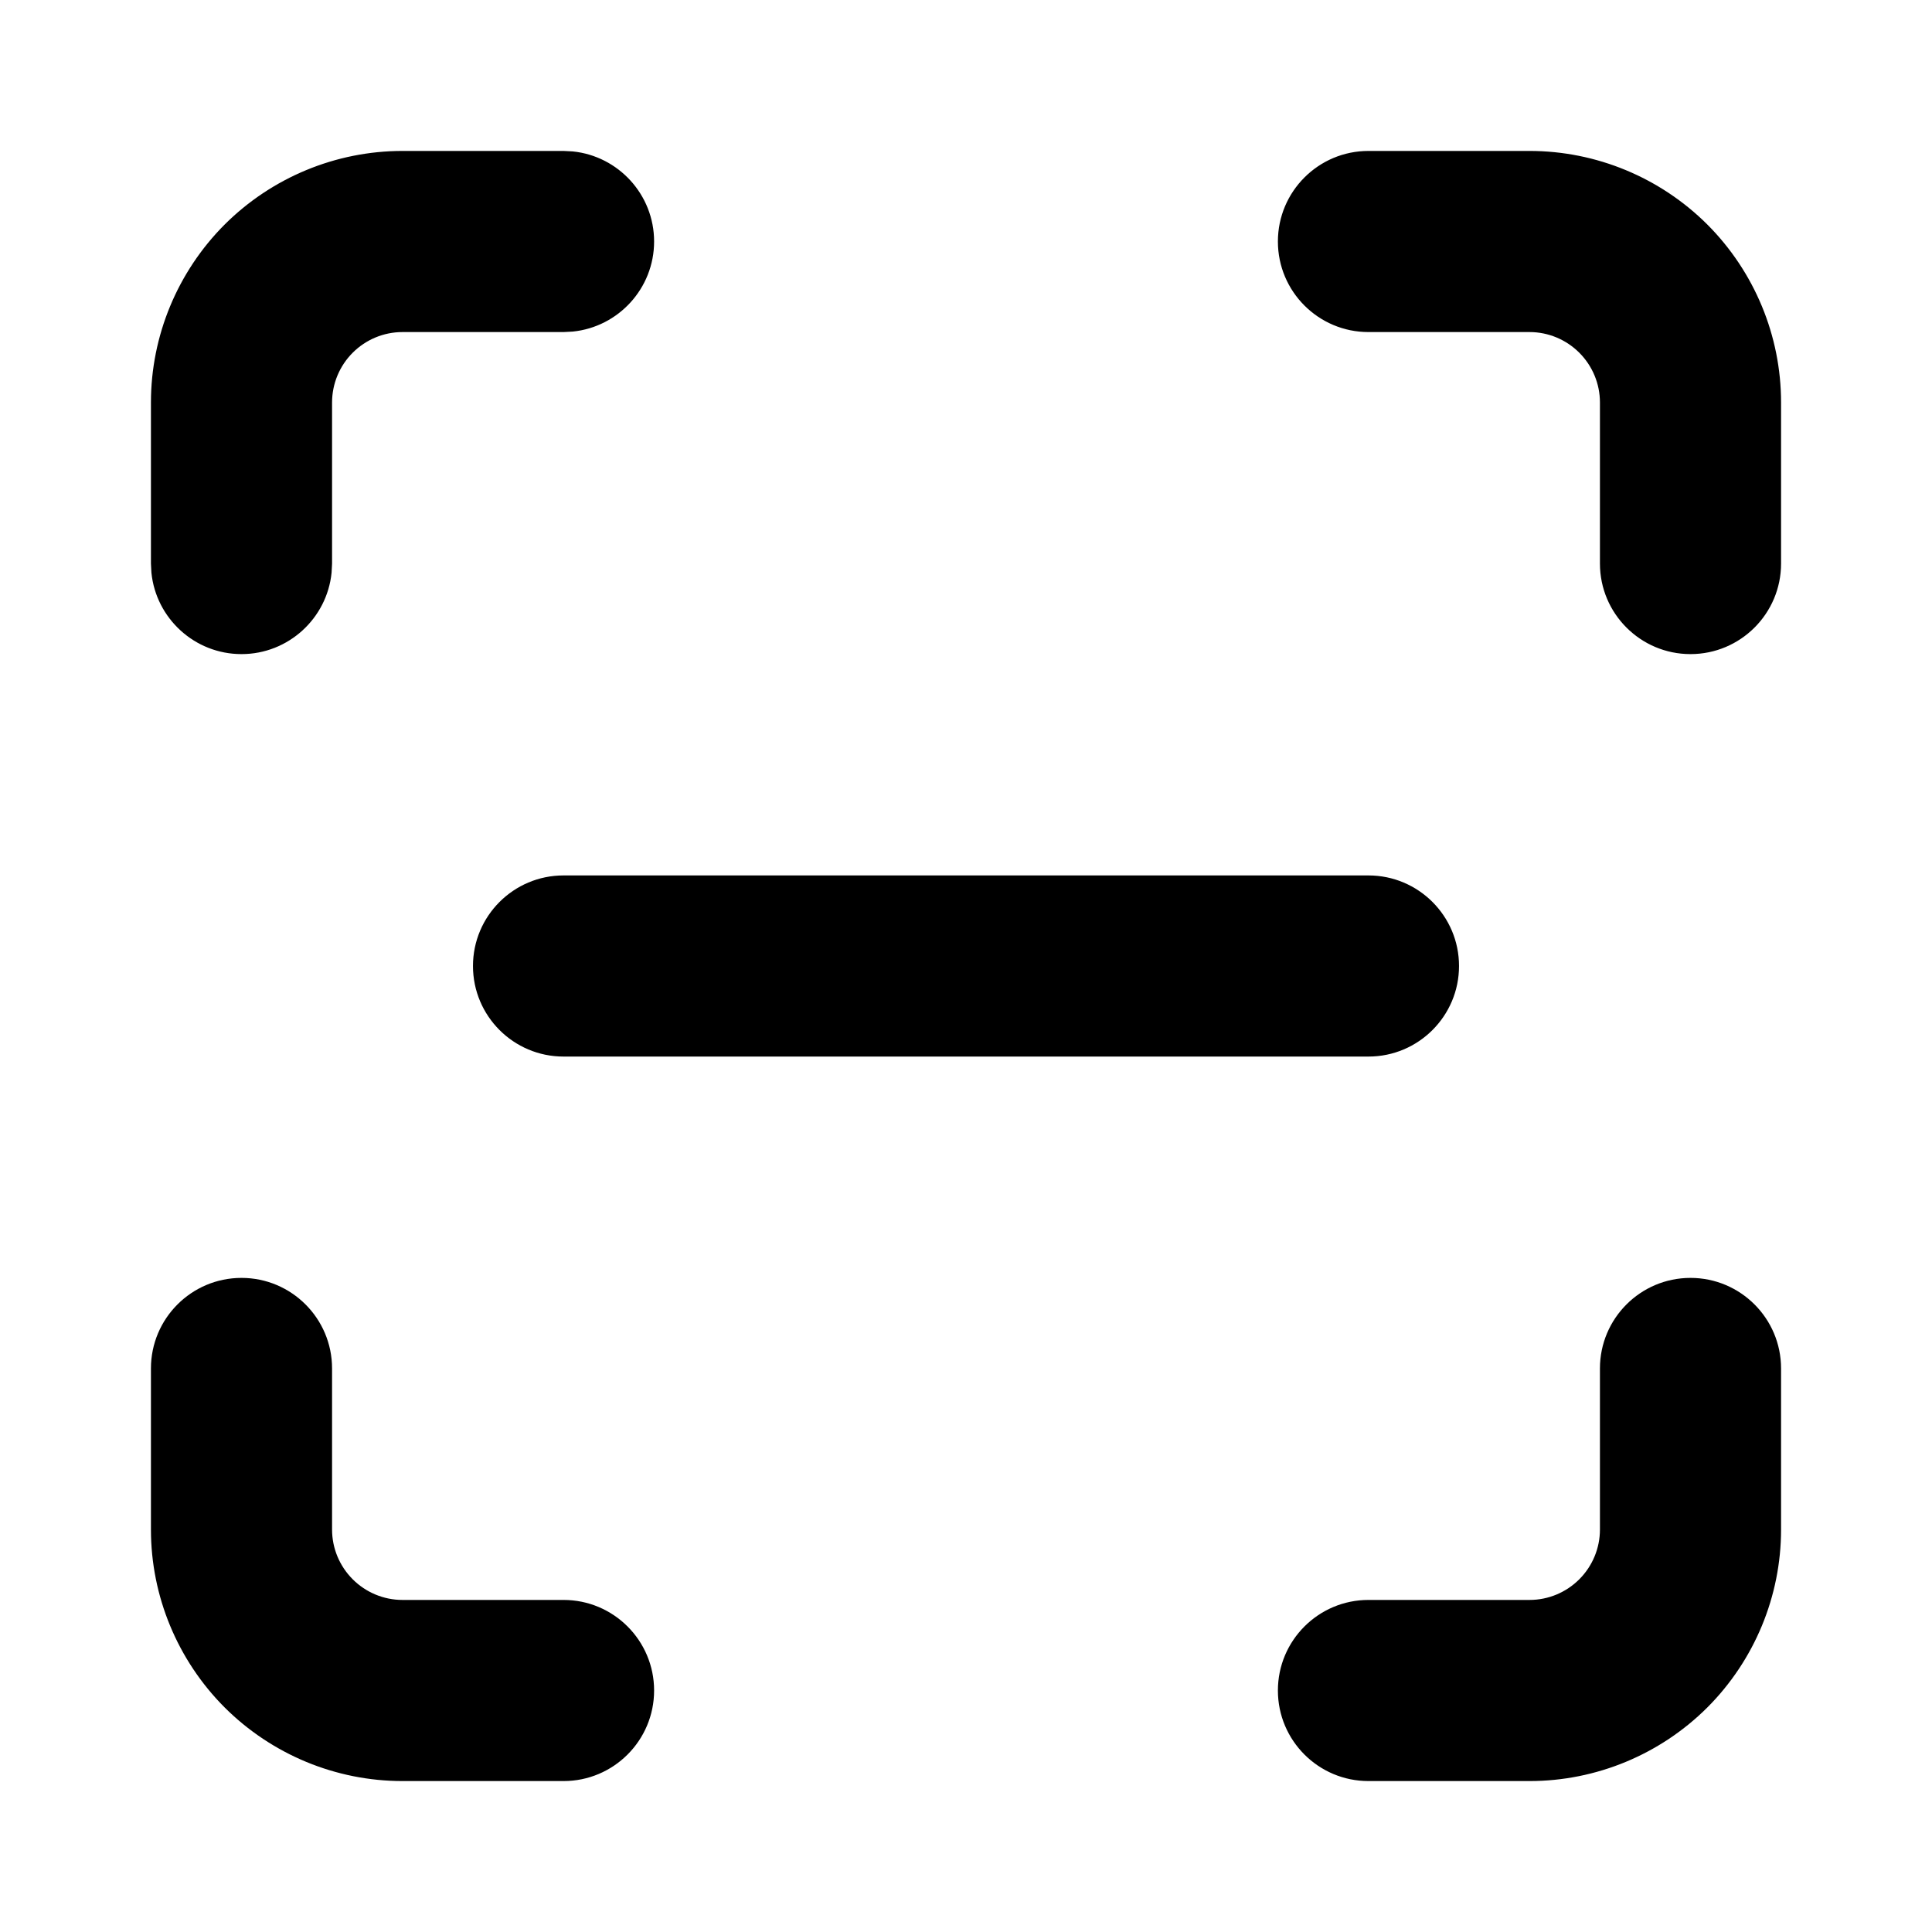
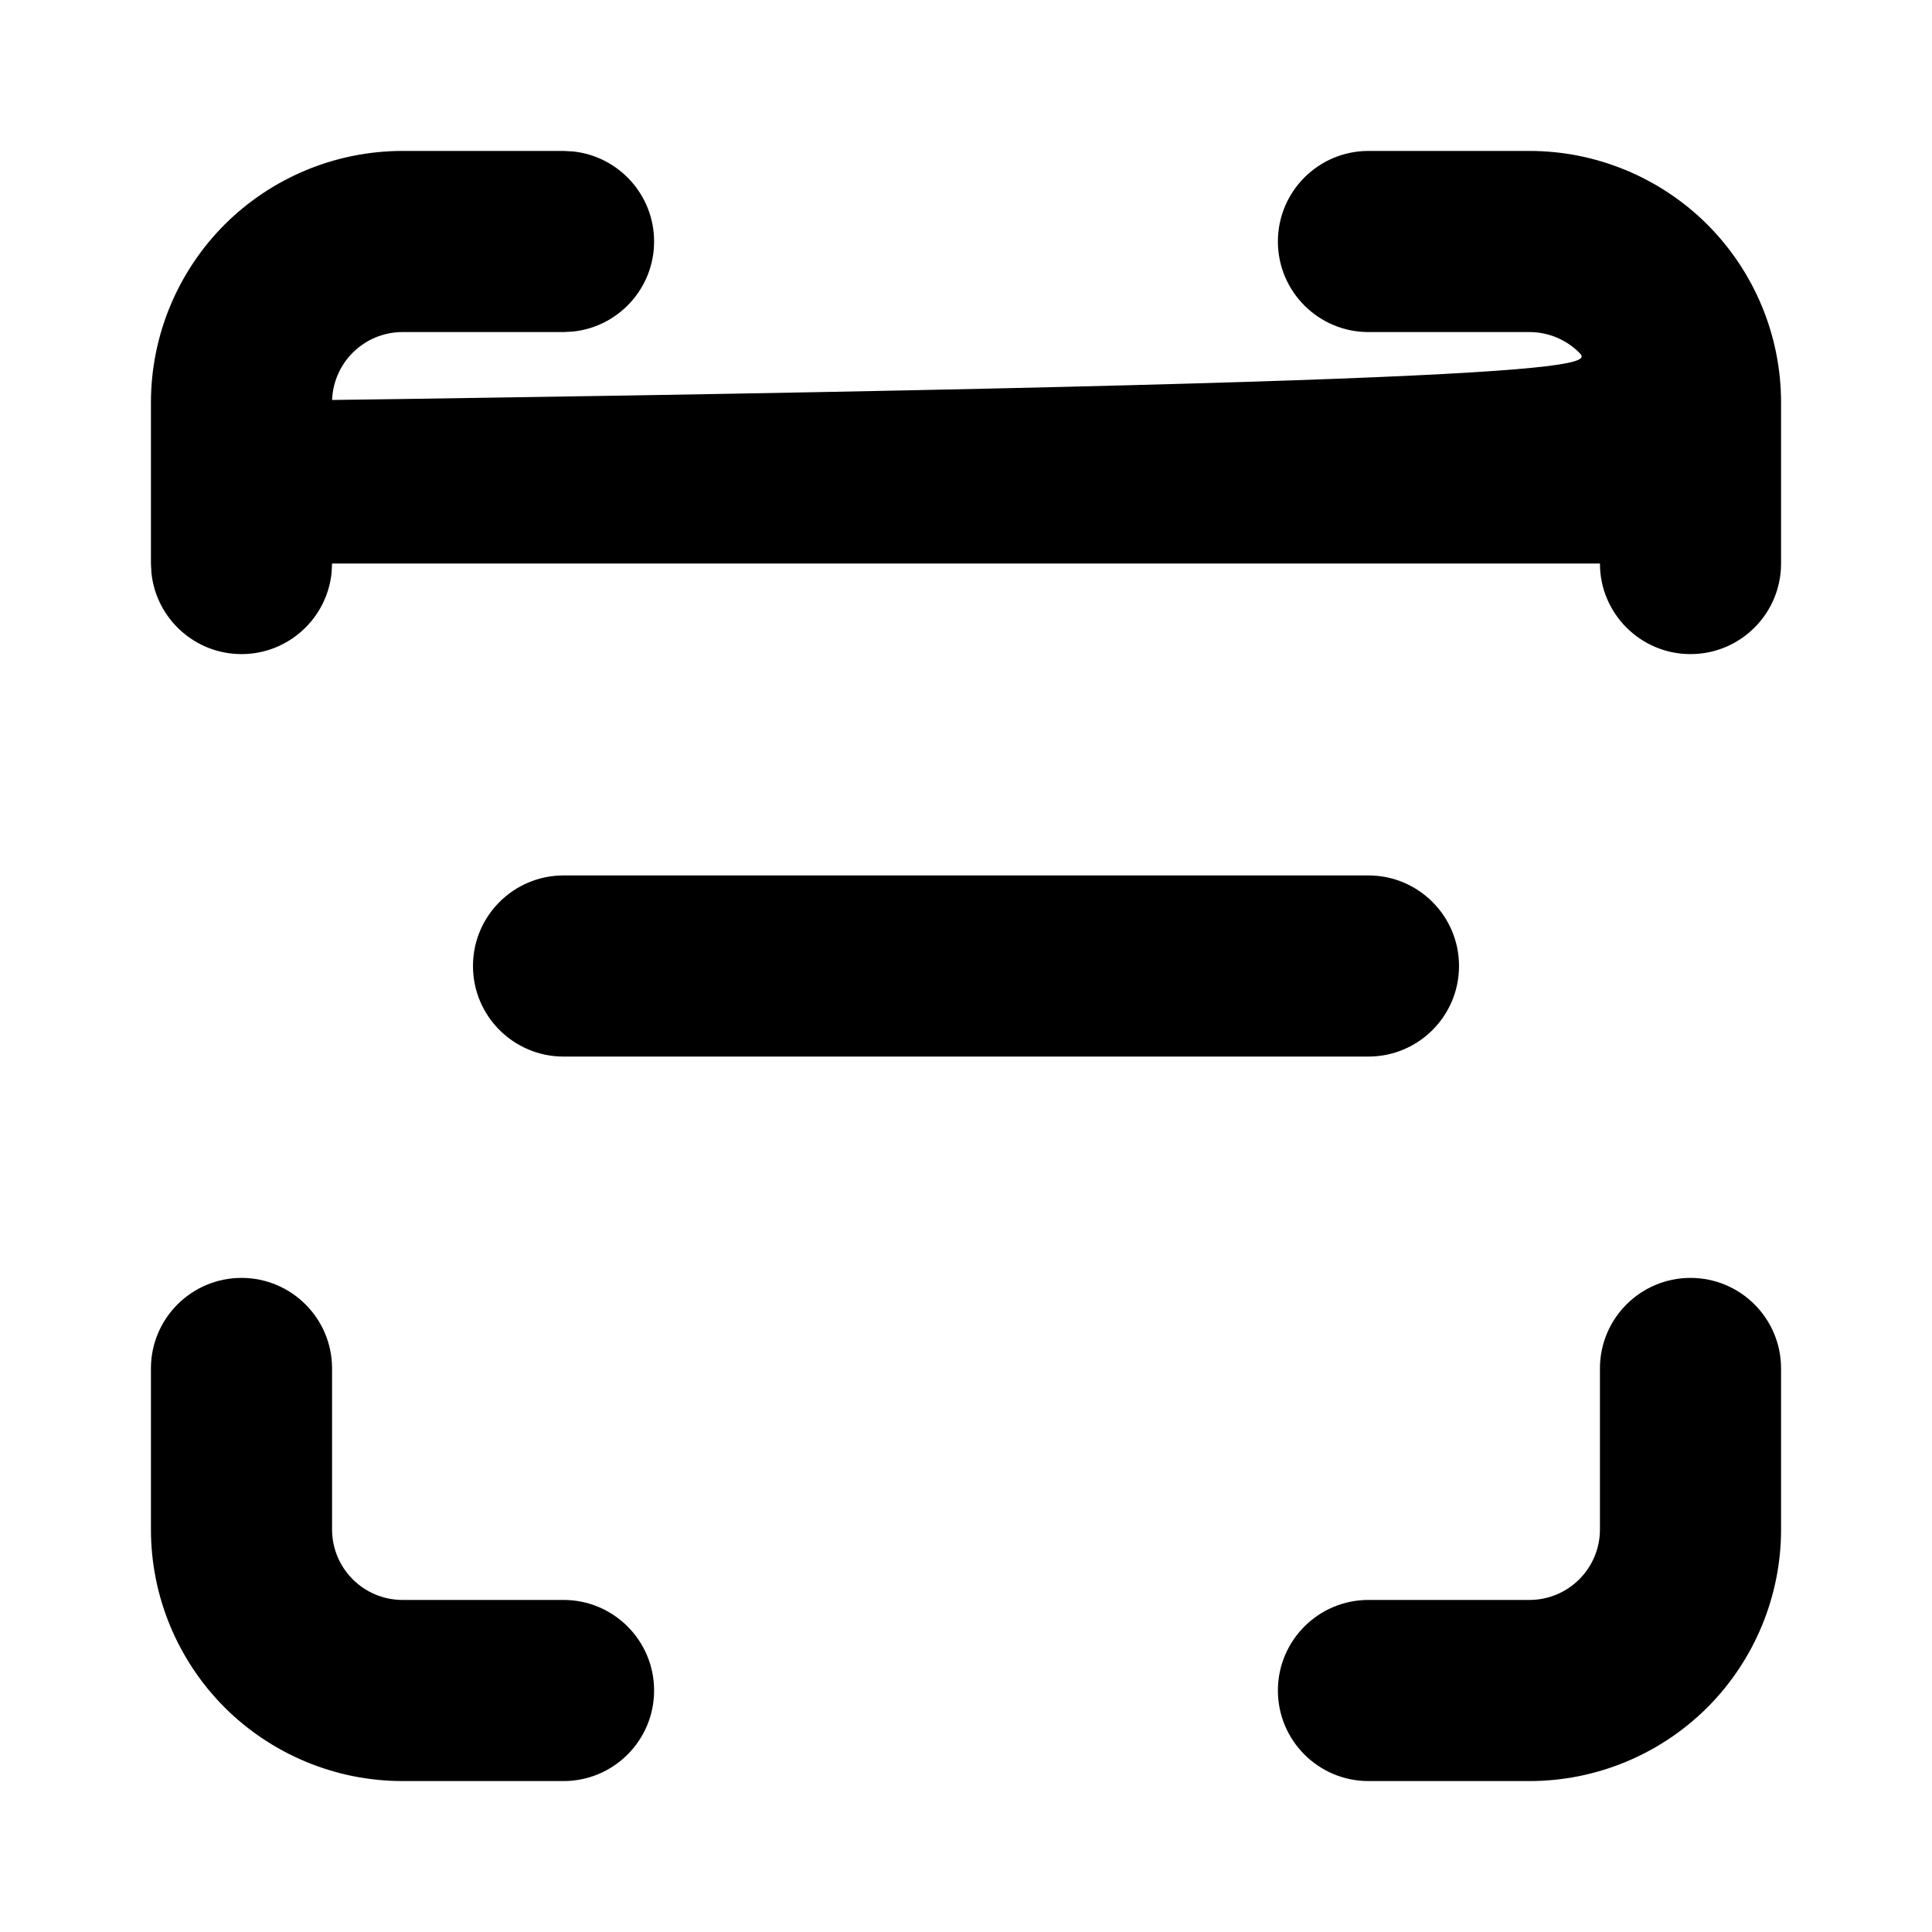
<svg xmlns="http://www.w3.org/2000/svg" width="16" height="16" viewBox="0 0 16 16" fill="none">
-   <path d="M1.25 12.667V11.333C1.25 10.919 1.586 10.583 2 10.583C2.414 10.583 2.75 10.919 2.75 11.333V12.667C2.75 12.822 2.812 12.97 2.921 13.079C3.03 13.188 3.178 13.25 3.333 13.25H4.667C5.081 13.25 5.417 13.586 5.417 14C5.417 14.414 5.081 14.75 4.667 14.75H3.333C2.781 14.75 2.251 14.53 1.86 14.14C1.47 13.749 1.25 13.219 1.25 12.667ZM13.25 12.667V11.333C13.25 10.919 13.586 10.583 14 10.583C14.414 10.583 14.75 10.919 14.75 11.333V12.667C14.75 13.219 14.53 13.749 14.14 14.14C13.749 14.53 13.219 14.75 12.667 14.75H11.333C10.919 14.75 10.583 14.414 10.583 14C10.583 13.586 10.919 13.25 11.333 13.25H12.667C12.822 13.25 12.97 13.188 13.079 13.079C13.188 12.97 13.25 12.822 13.25 12.667ZM11.333 7.25C11.747 7.25 12.083 7.586 12.083 8C12.083 8.414 11.747 8.75 11.333 8.75H4.667C4.253 8.75 3.917 8.414 3.917 8C3.917 7.586 4.253 7.25 4.667 7.25H11.333ZM1.25 4.667V3.333C1.25 2.781 1.47 2.251 1.86 1.86C2.251 1.47 2.781 1.25 3.333 1.25H4.667L4.743 1.254C5.121 1.292 5.417 1.612 5.417 2C5.417 2.388 5.121 2.708 4.743 2.746L4.667 2.75H3.333C3.178 2.75 3.03 2.812 2.921 2.921C2.812 3.03 2.75 3.178 2.75 3.333V4.667L2.746 4.743C2.708 5.121 2.388 5.417 2 5.417C1.612 5.417 1.292 5.121 1.254 4.743L1.25 4.667ZM13.25 4.667V3.333C13.25 3.178 13.188 3.03 13.079 2.921C12.97 2.812 12.822 2.75 12.667 2.75H11.333C10.919 2.75 10.583 2.414 10.583 2C10.583 1.586 10.919 1.25 11.333 1.25H12.667C13.219 1.25 13.749 1.47 14.14 1.86C14.53 2.251 14.75 2.781 14.75 3.333V4.667C14.75 5.081 14.414 5.417 14 5.417C13.586 5.417 13.25 5.081 13.25 4.667Z" fill="black" />
+   <path d="M1.25 12.667V11.333C1.25 10.919 1.586 10.583 2 10.583C2.414 10.583 2.75 10.919 2.75 11.333V12.667C2.75 12.822 2.812 12.97 2.921 13.079C3.03 13.188 3.178 13.25 3.333 13.25H4.667C5.081 13.25 5.417 13.586 5.417 14C5.417 14.414 5.081 14.75 4.667 14.75H3.333C2.781 14.75 2.251 14.53 1.86 14.14C1.47 13.749 1.25 13.219 1.25 12.667ZM13.25 12.667V11.333C13.25 10.919 13.586 10.583 14 10.583C14.414 10.583 14.75 10.919 14.75 11.333V12.667C14.75 13.219 14.53 13.749 14.14 14.14C13.749 14.53 13.219 14.75 12.667 14.75H11.333C10.919 14.75 10.583 14.414 10.583 14C10.583 13.586 10.919 13.25 11.333 13.25H12.667C12.822 13.25 12.97 13.188 13.079 13.079C13.188 12.97 13.25 12.822 13.25 12.667ZM11.333 7.25C11.747 7.25 12.083 7.586 12.083 8C12.083 8.414 11.747 8.75 11.333 8.75H4.667C4.253 8.75 3.917 8.414 3.917 8C3.917 7.586 4.253 7.25 4.667 7.25H11.333ZM1.25 4.667V3.333C1.25 2.781 1.47 2.251 1.86 1.86C2.251 1.47 2.781 1.25 3.333 1.25H4.667L4.743 1.254C5.121 1.292 5.417 1.612 5.417 2C5.417 2.388 5.121 2.708 4.743 2.746L4.667 2.75H3.333C3.178 2.75 3.03 2.812 2.921 2.921C2.812 3.03 2.75 3.178 2.75 3.333V4.667L2.746 4.743C2.708 5.121 2.388 5.417 2 5.417C1.612 5.417 1.292 5.121 1.254 4.743L1.25 4.667ZV3.333C13.25 3.178 13.188 3.03 13.079 2.921C12.97 2.812 12.822 2.75 12.667 2.75H11.333C10.919 2.75 10.583 2.414 10.583 2C10.583 1.586 10.919 1.25 11.333 1.25H12.667C13.219 1.25 13.749 1.47 14.14 1.86C14.53 2.251 14.75 2.781 14.75 3.333V4.667C14.75 5.081 14.414 5.417 14 5.417C13.586 5.417 13.25 5.081 13.25 4.667Z" fill="black" />
</svg>